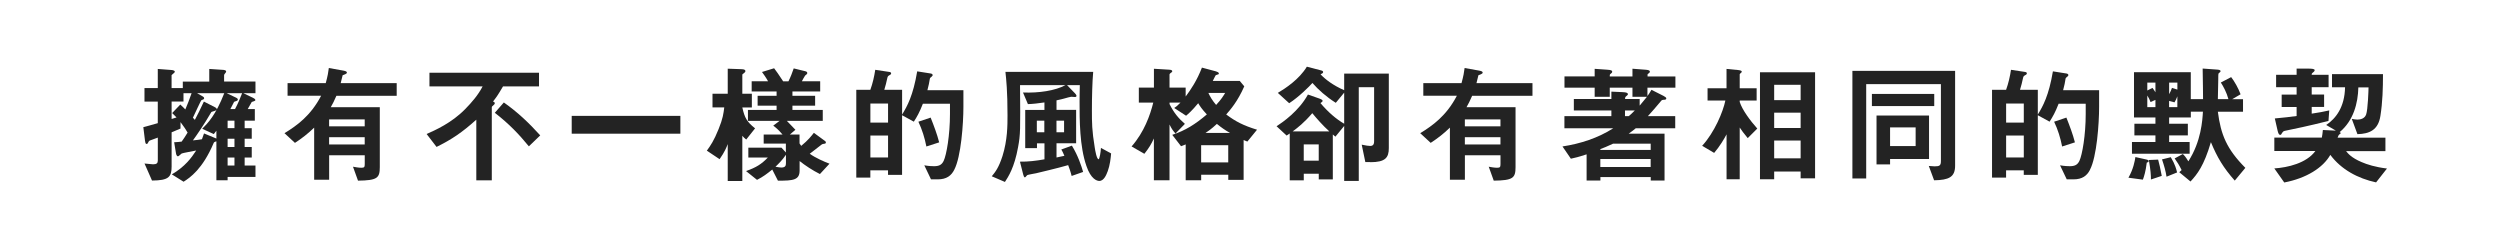
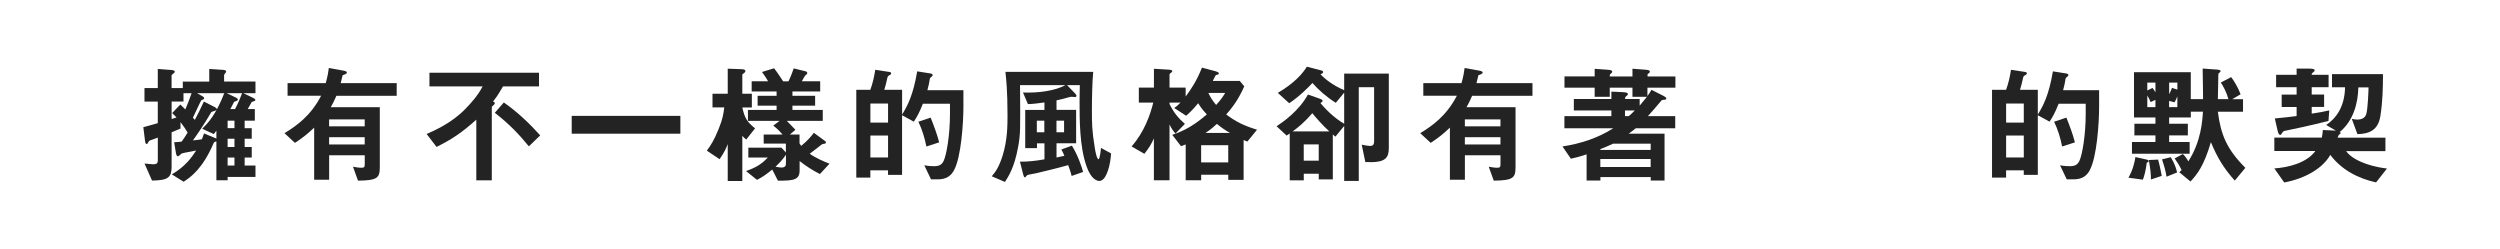
<svg xmlns="http://www.w3.org/2000/svg" id="B" viewBox="0 0 697.34 69.48">
  <defs>
    <style>
      .cls-1 {
        fill: #232323;
      }

      .cls-2 {
        fill: #fff;
      }
    </style>
  </defs>
  <rect class="cls-2" width="697.34" height="69.48" />
  <g>
    <path class="cls-1" d="M63.49,49.35v.94h-3.13v-10.87c-.61.18-.68.29-.76.47-3.1,7.31-6.62,9.68-8.39,10.8l-3.28-2.05c3.67-2.16,5.44-4.57,6.8-6.66-.65.14-3.89.72-4.03.83-.18.07-.83.79-1.04.79-.4,0-.54-.61-.58-.9l-.5-3.02c1.04-.07,1.19-.07,2.09-.18.47-.65,1.04-1.48,1.66-2.52-.5-.83-.9-1.51-1.98-2.92v1.8c-1.29.54-1.47.61-2.48,1.04v9.54c0,2.95-.83,3.89-5.47,3.92l-2.09-4.75c.29,0,2.09.22,2.38.22,1.01,0,1.33-.32,1.33-1.08v-6.37c-.22.07-2.23.79-2.27.83-.07.04-.18.14-.22.18-.4.72-.4.76-.65.76-.29,0-.36-.4-.43-.86l-.47-3.82c1.3-.36,1.69-.43,4.03-1.12v-6.01h-3.71v-3.78h3.71v-5.33l3.78.29c.21,0,.97.11.97.47,0,.32-.47.5-.9.97v3.6h3.13v-1.8h7.38v-3.53l3.74.25c.21,0,.97.07.97.43,0,.18-.07.29-.25.5-.25.29-.32.4-.32.58v1.76h8.75v3.24h-3.38l2.7,1.3c.14.07.65.32.65.61s-.54.36-1.01.54c-.29.47-.68,1.19-1.12,1.98h1.98v3.24h-2.84v2.09h1.98v2.95h-1.98v2.3h1.98v2.95h-1.98v2.23h3.02v3.17h-7.78ZM51.18,25.99v2.34h-3.31v4.86c.65-.22.76-.25,1.37-.43-.72-.76-.94-.94-1.22-1.22l2.27-2.38c.65.61,1.04.97,1.4,1.37.5-1.15,1.19-2.88,1.76-4.54h-2.27ZM54.96,25.99l1.58.9c.14.07.4.25.4.5,0,.07-.04.22-.14.29-.07.07-.58.22-.65.29-.11.07-1.98,4.1-2.34,4.86.18.18.25.25.54.61.86-1.62,1.51-2.92,2.52-5.11l3.17,1.62c.07.04.43.25.43.5,0,.29-.4.43-.65.5-.72.22-.83.25-.9.36-2.05,3.53-3.96,6.26-5.11,7.85.9-.07,1.98-.22,2.52-.32.36-.97.4-1.04.58-1.62l3.31,1.37.14.07v-2.2c-.36.47-.4.54-.72.94l-3.24-1.48c1.58-1.58,3.74-3.74,6.16-9.93h-7.6ZM63.21,25.99l2.66,1.26c.18.07.47.25.47.54,0,.36-.47.36-1.04.61-.14.29-.9,1.73-1.04,2.02h1.3c.9-1.66,1.58-3.42,1.98-4.43h-4.32ZM65.4,33.66h-1.91v2.09h1.91v-2.09ZM65.4,38.7h-1.91v2.3h1.91v-2.3ZM65.4,43.95h-1.91v2.23h1.91v-2.23Z" />
    <path class="cls-1" d="M93.84,26.71c-.61,1.44-1.04,2.23-1.58,3.2h13.68v16.7c0,3.06-.72,3.71-6.08,3.78l-1.4-3.89c.61.11,1.55.29,2.34.29s.94-.18.94-1.01v-2.48h-9.93v6.84h-4.18v-14.54c-1.87,1.8-3.38,2.95-5.36,4.25l-2.92-2.7c3.46-2.12,7.31-4.86,10.22-10.44h-9.36v-3.53h10.65c.54-1.98.72-3.06.86-4.21l4.03.72c.76.14,1.01.29,1.01.58,0,.36-.94.61-1.19.72-.11.54-.32,1.33-.54,2.2h15.62v3.53h-16.81ZM101.73,33.3h-9.93v1.94h9.93v-1.94ZM101.73,38.27h-9.93v2.02h9.93v-2.02Z" />
    <path class="cls-1" d="M140.32,24.08c-1.51,2.59-1.94,3.13-2.81,4.25.18.04.5.14.5.47,0,.22-.18.36-.22.4-.54.47-.61.54-.61.76v20.34h-4.32v-16.92c-4,3.6-6.91,5.54-11.09,7.6l-2.77-3.6c2.41-1.08,6.95-3.06,10.76-6.95,1.87-1.91,3.64-3.96,4.86-6.33h-14.83v-3.82h30.56v3.82h-10.04ZM147.52,40.82c-2.74-3.35-5.47-6.23-9.5-9.36l2.52-2.88c3.89,2.74,6.98,5.69,10.15,9.18l-3.17,3.06Z" />
    <path class="cls-1" d="M159.47,37.29v-4.97h30.31v4.97h-30.31Z" />
    <path class="cls-1" d="M208.14,38.92c-.43-.32-.76-.68-1.08-1.04v12.6h-4.07v-10.29c-.36.94-.83,2.16-2.27,4.21l-3.56-2.38c1.01-1.37,1.98-2.77,3.28-6.01,1.19-2.92,1.37-4.32,1.58-6.05h-3.28v-3.82h4.25v-6.98l3.96.14c.76.04.97.25.97.54,0,.25-.29.47-.43.58-.32.22-.43.29-.43.47v5.26h2.66v3.82h-2.66c.65,2.92,1.29,4.03,3.56,5.83l-2.48,3.13ZM228.73,48.56c-2.09-1.04-4.21-2.45-5.69-3.64v2.63c0,2.63-1.69,2.88-6.05,2.84l-1.58-3.1c-1.51,1.22-2.56,2.02-4.25,2.88l-3.06-2.45c2.88-1.04,4.28-1.91,6.08-3.78h-5.44v-2.74h9.25l1.22,1.33v-2.48h-6.19v-2.52h5.26c-1.12-1.33-1.87-1.94-2.59-2.48l1.76-1.33h-8.82v-3.06h7.99v-1.19h-5.29v-2.74h5.29v-1.22h-6.95v-2.84h4.57c-.61-1.12-1.26-1.98-1.69-2.59l3.38-1.04c.76,1.01,1.12,1.51,2.52,3.64h1.48c.61-1.19,1.04-2.38,1.47-3.6l3.24.79c.25.07.54.18.54.5,0,.04,0,.18-.14.32-.04.07-.4.32-.47.4-.14.14-.76,1.33-.9,1.58h5.11v2.84h-7.74v1.22h6.33v2.74h-6.33v1.19h8.46v3.06h-10.01c1.37,1.44,1.73,1.8,2.38,2.48l-1.55,1.33h2.7v2.48l.47.68c1.94-1.58,2.88-2.81,3.53-3.64l3.1,2.27c.25.18.25.36.25.4,0,.25-.18.36-.36.36-.5.07-.65.11-.83.25-1.08.86-2.2,1.73-3.31,2.56,1.55,1.12,4.03,2.23,5.51,2.77l-2.66,2.88ZM219.23,43.16c-1.01,1.51-2.02,2.48-2.92,3.35.76.14,1.33.22,1.62.22,1.12,0,1.3-.5,1.3-1.22v-2.34Z" />
    <path class="cls-1" d="M266.17,47.37c-.83,1.62-2.12,2.66-4.61,2.66h-1.87l-1.87-3.92c1.22.22,2.2.25,2.7.25,1.4,0,2.16-.36,2.7-1.48.79-1.66,1.76-7.16,1.76-13.1v-2.84h-7.56c-.94,2.41-1.62,3.6-2.52,5l-3.28-1.8v16.63h-3.92v-1.26h-4.93v2.02h-3.92v-24.48h3.92c.65-1.8,1.08-3.67,1.37-5.58l4.03.61c.18.04.4.14.4.36,0,.07,0,.29-.29.43-.58.32-.65.4-.76.83-.32,1.44-.47,2.09-.86,3.35h4.97v6.91c1.44-2.38,3.06-5.26,4.21-12.06l3.85.61c.21.04.47.22.47.43,0,.07-.04.22-.25.4-.36.29-.47.36-.54.61-.22,1.37-.25,1.48-.68,3.2h10.04v4.68c0,4.61-.65,13.93-2.56,17.53ZM247.71,28.87h-4.93v5.33h4.93v-5.33ZM247.71,37.8h-4.93v6.12h4.93v-6.12ZM258.4,40.86c-.47-2.41-1.19-4.72-2.23-6.91l3.42-1.15c.9,2.27,1.8,4.64,2.38,6.91l-3.56,1.15Z" />
    <path class="cls-1" d="M308.94,47.84c-.25.68-.94,2.63-2.3,2.63-.65,0-2.34-.47-3.6-4.18-1.91-5.47-1.91-12.85-1.91-17.93,0-1.94.04-2.84.07-4.61h-3.56l2.2,2.27c.11.11.43.47.43.72,0,.32-.32.32-.43.32-.14,0-.9-.07-1.04-.07-.25,0-1.33.32-1.98.5-.4.11-1.08.29-2.12.5v2.66h5.47v9.32h-5.47v3.96c.36-.07,2.02-.43,2.2-.47-.32-.79-.68-1.48-.86-1.76l2.95-1.08c1.69,2.74,2.66,5.69,3.13,7.34l-3.2,1.12c-.29-1.19-.76-2.48-.97-3.02-2.95.86-8.5,2.16-8.96,2.27-.36.07-2.23.4-2.41.5-.14.04-.54.65-.68.65-.29,0-.43-.61-.5-.83l-.9-3.56c2.3.04,4.57-.25,6.84-.65v-4.46h-2.09v1.33h-3.28v-10.65h5.36v-2.09c-1.73.25-3.17.43-4.61.47l-1.37-3.24c4.43.18,8.96-.5,11.84-2.05h-12.67c.11,12.6.11,13.79-.54,17.28-1.04,5.76-2.74,8.28-3.67,9.72l-3.67-1.58c1.04-1.26,1.94-2.41,2.99-5.65,1.4-4.46,1.4-8.57,1.4-11.38,0-6.8-.36-10.01-.58-12.09h24.48c-.25,2.74-.36,6.98-.36,10.76,0,3.42,0,5.54.79,10.33.11.76.54,3.28,1.08,3.28.25,0,.61-2.02.65-3.17l2.84,1.55c-.14,1.44-.29,3.13-.97,5.04ZM291.3,33.66h-2.09v3.24h2.09v-3.24ZM296.81,33.66h-2.12v3.24h2.12v-3.24Z" />
    <path class="cls-1" d="M347.93,39.49c-.54-.22-.58-.22-1.04-.43v11.12h-4.28v-1.44h-7.56v1.55h-4.32v-10.01c-.94.36-1.01.43-1.3.5l-2.45-3.17c3.63-1.19,6.44-2.95,9.65-5.69-1.4-1.51-1.94-2.34-2.41-3.13-1.76,2.12-2.7,2.92-3.38,3.49l-3.31-2.16c.5-.32.9-.61,1.76-1.51h-3.06v.43c1.19,2.41,2.52,4,4.28,5.51l-2.63,2.7c-.9-1.08-1.04-1.3-1.66-2.52v15.55h-4.36v-11.66c-.72,1.58-1.37,2.66-2.66,4.28l-3.56-2.05c3.53-4.03,5.18-8.75,6.05-12.24h-4.03v-4.18h4.21v-5.25l4.14.25c.76.04.97.18.97.47,0,.18-.25.32-.36.4-.14.11-.4.29-.4.47v3.67h4.5v2.48c1.44-1.91,3.17-4.5,4.54-8.06l3.89,1.04c.36.11.83.29.83.58,0,.11-.04.18-.07.22-.11.07-.76.22-.83.32-.04,0-.65,1.29-.79,1.55h7.52l1.26,1.51c-1.84,4.21-3.89,6.55-5.04,7.85,2.7,2.02,4.86,3.1,8.6,4.25l-2.7,3.31ZM342.6,40.5h-7.56v4.79h7.56v-4.79ZM339.43,34.56c-1.58,1.48-2.52,2.09-3.17,2.52h6.84c-1.37-.76-2.48-1.55-3.67-2.52ZM337.06,25.92c.5,1.08,1.04,2.02,2.16,3.35,1.44-1.55,1.98-2.45,2.52-3.35h-4.68Z" />
    <path class="cls-1" d="M382.24,45.21h-1.4l-1.01-4.86c1.12.25,1.98.36,2.38.36,1.01,0,1.08-.79,1.08-1.37v-15.01h-4.28v26.13h-4.07v-15.33l-2.45,2.99c-.5-.43-.58-.47-.72-.61v12.53h-3.92v-1.58h-4.18v1.84h-3.92v-13.07c-.25.18-.36.25-.86.58l-2.81-2.59c1.76-1.15,6.23-4.25,8.75-8.85l3.2,1.12c.68.25.9.43.9.68,0,.18-.43.47-.61.58,2.09,2.48,4.36,4.46,6.62,5.76v-8.67l-2.34,2.84c-2.63-1.66-4.9-3.67-6.52-5.54-.76.9-3.85,3.96-6.48,5.65l-3.17-2.88c2.12-1.26,5.97-3.78,8.1-7.31l3.6.94c.61.14.94.25.94.54,0,.32-.29.43-.72.65,1.3,1.4,3.53,3.1,6.59,4.43v-4.64h12.45v20.8c0,2.63-.94,3.92-5.15,3.92ZM366.04,31.57c-2.3,2.7-4.1,4.07-5.47,5.08h10.22c-1.8-1.62-3.56-3.64-4.75-5.08ZM367.84,40.28h-4.18v4.54h4.18v-4.54Z" />
    <path class="cls-1" d="M410.64,26.71c-.61,1.44-1.04,2.23-1.58,3.2h13.68v16.7c0,3.06-.72,3.71-6.08,3.78l-1.4-3.89c.61.11,1.55.29,2.34.29s.94-.18.94-1.01v-2.48h-9.93v6.84h-4.18v-14.54c-1.87,1.8-3.38,2.95-5.36,4.25l-2.92-2.7c3.46-2.12,7.31-4.86,10.22-10.44h-9.36v-3.53h10.66c.54-1.98.72-3.06.86-4.21l4.03.72c.76.14,1.01.29,1.01.58,0,.36-.94.61-1.19.72-.11.54-.32,1.33-.54,2.2h15.62v3.53h-16.81ZM418.53,33.3h-9.93v1.94h9.93v-1.94ZM418.53,38.27h-9.93v2.02h9.93v-2.02Z" />
    <path class="cls-1" d="M459.53,24.44v2.34c.36-.47.72-1.01,1.12-1.73l3.35,1.69c.47.25.79.47.79.72,0,.32-.29.32-.47.36-.68.04-.76.04-1.04.4-1.29,1.58-2.59,3.02-3.63,4.18h7.63v3.38h-11.01c-.65.54-.97.79-1.98,1.51h10.01v13.07h-3.85v-.97h-14.04v.97h-3.85v-7.31c-2.3.76-3.24.97-4.39,1.22l-2.34-3.42c5-.76,9.9-2.34,14.18-5.08h-13.64v-3.38h13.1v-1.58h-10.47v-3.2h10.47v-2.05l3.13.14c.97.04,1.48.18,1.48.58,0,.18-.21.36-.29.4-.43.36-.5.4-.5.94h4.07v1.84c.54-.68,1.26-1.48,2.02-2.45h-4.03v-2.56h-6.33v2.56h-4.21v-2.56h-8.42v-3.13h8.42v-2.12l3.56.25c1.15.07,1.33.25,1.33.58,0,.14-.04.25-.32.47-.36.25-.36.29-.36.83h6.33v-2.16l3.78.29c.83.07,1.08.25,1.08.54,0,.14-.07.29-.29.43-.29.18-.36.25-.36.4v.5h7.77v3.13h-7.77ZM460.43,40.07h-10.47c-1.98.9-2.48,1.12-3.56,1.51v.25h14.04v-1.76ZM460.43,44.35h-14.04v2.23h14.04v-2.23ZM453.27,30.82v1.58h1.04c.47-.4.86-.72,1.69-1.58h-2.74Z" />
-     <path class="cls-1" d="M487.5,38.52c-1.12-1.4-1.69-2.09-2.23-2.95v14.43h-3.67v-12.53c-.61,1.19-1.91,3.38-3.46,5.18l-3.35-1.98c3.42-3.71,5.83-9.47,6.48-12.63h-4.97v-3.42h5.29v-5.4l3.28.32c.21.04.97.07.97.47,0,.07-.04.18-.21.32-.18.14-.36.29-.36.4v3.89h4.72v3.42h-4.72v.4c.72,2.23,2.88,5.15,4.9,7.42l-2.66,2.66ZM502.26,49.75v-1.91h-7.38v2.16h-3.96v-29.84h15.37v29.59h-4.03ZM502.26,23.65h-7.38v4.28h7.38v-4.28ZM502.26,31.43h-7.38v4.28h7.38v-4.28ZM502.26,39.2h-7.38v4.97h7.38v-4.97Z" />
-     <path class="cls-1" d="M539.49,50.29l-1.48-4c.76.07,1.3.11,1.62.11,1.4,0,1.76-.22,1.76-1.51v-21.42h-20.84v26.31h-3.85v-30.02h28.65v26.46c0,3.2-1.76,4-5.87,4.07ZM522.14,29.59v-3.38h17.39v3.38h-17.39ZM527.21,44.35v1.51h-3.78v-13.64h14.65v12.13h-10.87ZM534.34,35.53h-7.13v5.22h7.13v-5.22Z" />
    <path class="cls-1" d="M582.97,47.37c-.83,1.62-2.12,2.66-4.61,2.66h-1.87l-1.87-3.92c1.22.22,2.2.25,2.7.25,1.4,0,2.16-.36,2.7-1.48.79-1.66,1.76-7.16,1.76-13.1v-2.84h-7.56c-.94,2.41-1.62,3.6-2.52,5l-3.28-1.8v16.63h-3.92v-1.26h-4.93v2.02h-3.92v-24.48h3.92c.65-1.8,1.08-3.67,1.37-5.58l4.03.61c.18.04.39.14.39.36,0,.07,0,.29-.29.43-.58.32-.65.4-.76.83-.32,1.44-.47,2.09-.86,3.35h4.97v6.91c1.44-2.38,3.06-5.26,4.21-12.06l3.85.61c.22.04.47.22.47.43,0,.07-.04.22-.25.4-.36.29-.47.36-.54.61-.21,1.37-.25,1.48-.68,3.2h10.04v4.68c0,4.61-.65,13.93-2.56,17.53ZM564.51,28.87h-4.93v5.33h4.93v-5.33ZM564.51,37.8h-4.93v6.12h4.93v-6.12ZM575.2,40.86c-.47-2.41-1.19-4.72-2.23-6.91l3.42-1.15c.9,2.27,1.8,4.64,2.38,6.91l-3.56,1.15Z" />
    <path class="cls-1" d="M598.56,44.46c.47.11.79.18.79.5,0,.25-.29.32-.54.4-.32,2.56-.72,3.74-1.08,4.75l-4.03-.54c1.4-2.48,1.76-4.61,1.94-5.76l2.92.65ZM608.86,42.95c.43.4.83.86,1.55,2.05,3.6-5.58,3.92-11.48,4.07-13.86h-3.38v1.62h-6.05v1.76h5.22v3.24h-5.22v1.84h5.72v3.28h-16.09v-3.28h6.55v-1.84h-5.87v-3.24h5.87v-1.76h-5.98v-12.63h15.84v7.52h3.42c0-2.3-.04-3.85-.11-8.53l4.03.29c.4.04.97.07.97.47,0,.14-.4.47-.54.58-.11.07-.11.97-.11,1.91,0,.04-.04,3.06-.11,5.29h2.95c-.5-1.87-1.4-3.53-2.12-4.64l2.88-1.51c.94,1.19,2.02,3.13,2.63,4.79l-2.34,1.37h3.02v3.49h-7.02c.83,6.41,2.45,10.4,7.67,15.66l-2.95,3.56c-3.13-3.53-4.89-6.44-6.66-10.73-1.94,6.62-3.82,8.96-5.69,10.98l-3.13-2.59c.29-.25.36-.32.65-.61-.65-1.33-1.26-2.3-1.94-3.24l2.27-1.22ZM598.96,25.24l1.44-.72c.29.36.58.79.83,1.22v-2.7h-2.27v2.2ZM601.23,27.86l-1.37.61c-.22-.65-.47-1.15-.9-1.83v3.24h2.27v-2.02ZM599.97,50.07c0-1.26-.07-2.52-.58-5.44l2.59-.11c.32,1.19.65,2.56,1.01,4.54l-3.02,1.01ZM604.32,49.28c-.25-1.62-.65-3.02-1.26-4.82l2.45-.61c1.26,2.09,1.55,3.42,1.76,4.25l-2.95,1.19ZM607.35,24.98v-1.94h-2.3v3.24c.32-.58.58-1.15.79-1.76l1.51.47ZM605.04,28.15v1.73h2.3v-3.02c-.18.58-.5,1.19-.79,1.69l-1.51-.4Z" />
    <path class="cls-1" d="M662.75,50.87c-5-1.08-9.68-3.56-12.74-7.67-2.05,3.6-6.66,6.51-12.85,7.7l-2.77-3.92c3.71-.25,8.96-1.44,11.45-4.86h-11.45v-3.74h13.25c.11-.61.22-1.22.29-2.12l3.63.18-2.7-1.58c2.7-1.8,5.15-4.97,5.26-10.51h-3.64v-3.67h14.22c0,3.89-.11,7.81-.72,11.66-.61,3.89-2.99,5-6.41,5.08l-1.58-4.28c.25.07,1.04.22,1.55.22.97,0,2.05-.32,2.45-1.4.5-1.33.68-6.98.68-7.59h-2.84c-.11,4.39-1.33,9.25-5.22,12.49.14.07.29.11.29.29,0,.04,0,.11-.29.29q-.36.25-.58.97h13.35v3.74h-10.98c.5.61,1.44,1.84,4.32,3.06,1.58.68,3.81,1.4,7.09,1.8l-3.06,3.89ZM649.5,33.73c-5.51,1.4-9.9,2.3-12.2,2.77-.43.11-.54.29-.72.54-.25.47-.32.58-.54.58-.29,0-.5-.22-.72-1.12l-.79-3.46c2.77-.25,4.18-.43,6.08-.68v-2.52h-4.17v-3.46h4.17v-2.05h-5.72v-3.46h5.72v-1.73h3.28c.58,0,1.76,0,1.76.43,0,.11-.04.32-.43.61-.4.32-.4.36-.4.68h4.71v3.46h-4.71v2.05h3.46v3.46h-3.46v1.87c2.05-.32,3.17-.5,4.89-.9l-.21,2.92Z" />
  </g>
</svg>